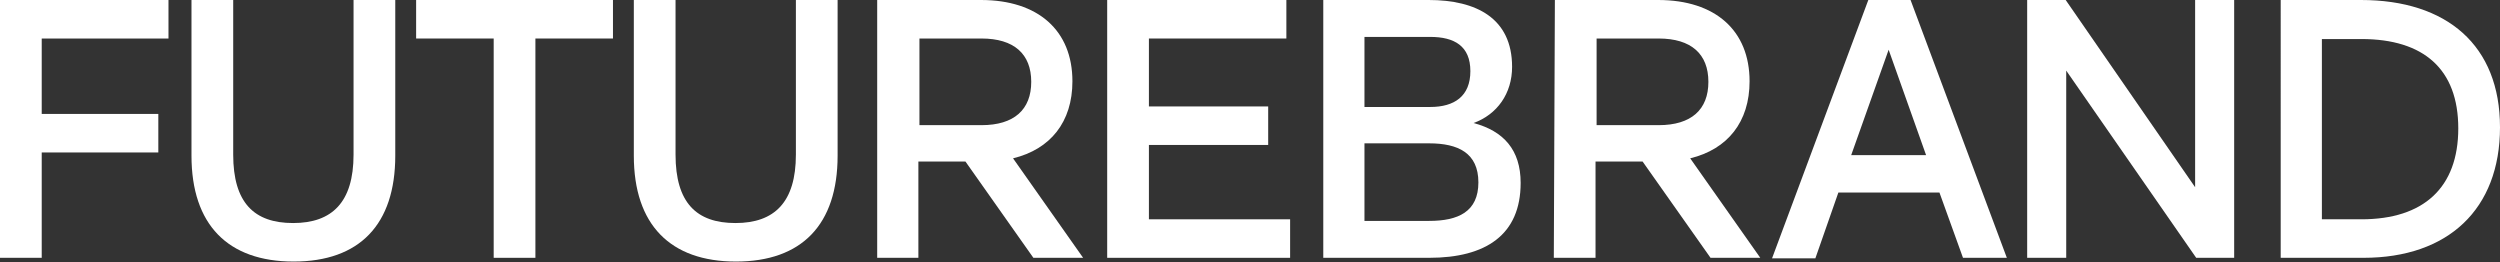
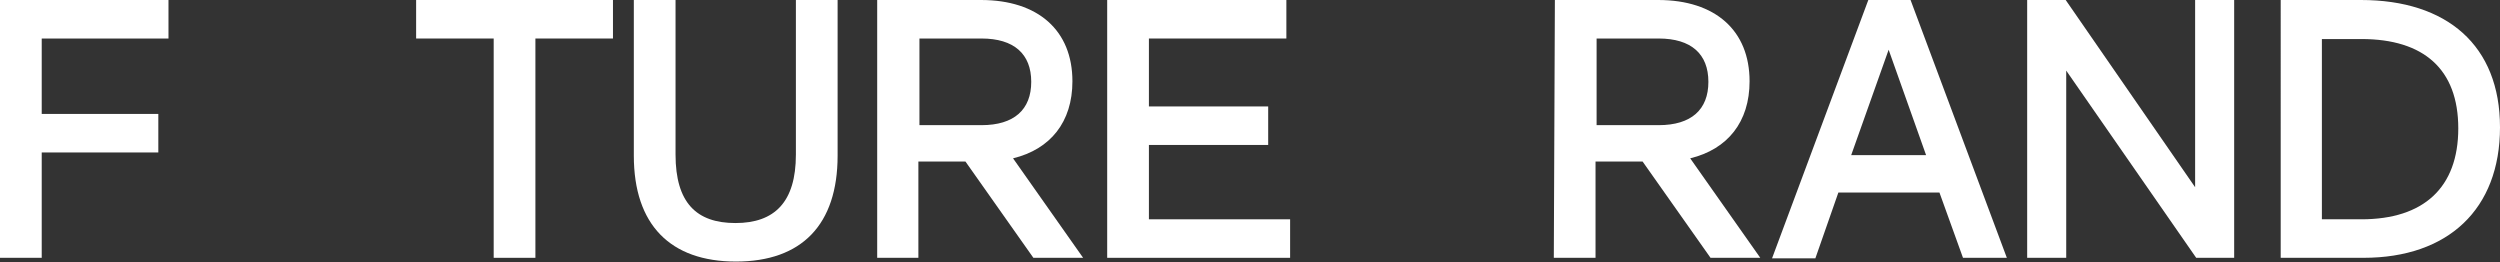
<svg xmlns="http://www.w3.org/2000/svg" version="1.1" id="Livello_1" x="0px" y="0px" viewBox="0 0 467.4 49" style="enable-background:new 0 0 467.4 49;" xml:space="preserve">
  <rect x="0" y="0" width="467.4" height="49" fill="#333333" stroke="none" />
  <style type="text/css">
	.st0{fill:#FFFFFF;}
</style>
  <path class="st0" d="M0,0h31.5v7.2H7.8v14.1h21.8v7.2H7.8v19.7H0V0z" />
-   <path class="st0" d="M35.8,29.1V0h7.8v28.9c0,9,3.9,12.8,11.2,12.8s11.3-3.9,11.3-12.8V0h7.8v29.1c0,12.9-6.7,19.8-19,19.8  S35.8,42,35.8,29.1z" />
  <path class="st0" d="M92.3,7.2H77.8V0h36.8v7.2h-14.5v41h-7.8L92.3,7.2L92.3,7.2z" />
  <path class="st0" d="M118.5,29.1V0h7.8v28.9c0,9,3.9,12.8,11.2,12.8s11.3-3.9,11.3-12.8V0h7.8v29.1c0,12.9-6.7,19.8-19,19.8  S118.5,42,118.5,29.1z" />
  <path class="st0" d="M164,0h19.4c10.7,0,17.1,5.7,17.1,15.2c0,7.6-4.1,12.7-11.1,14.4l13.1,18.6h-9.3l-12.7-18h-8.8v18H164V0z   M183.5,23.4c6.1,0,9.3-2.9,9.3-8.1s-3.2-8.1-9.3-8.1h-11.6v16.2H183.5z" />
  <path class="st0" d="M207,0h33.5v7.2h-25.7v12.7h22.3v7.2h-22.3V41h26.4v7.2H207L207,0L207,0z" />
-   <path class="st0" d="M247.4,0h19.7c8.9,0,15.6,3.4,15.6,12.5c0,5-2.8,8.9-7.2,10.5c5.6,1.5,8.8,5,8.8,11.2c0,9.7-6.5,14-17.1,14  h-19.8L247.4,0L247.4,0z M267.4,20c4.5,0,7.5-2,7.5-6.7s-3-6.4-7.5-6.4h-12.3V20H267.4z M267.2,41.3c5.4,0,9.2-1.7,9.2-7.2  s-3.8-7.3-9.2-7.3h-12.1v14.5H267.2z" />
  <path class="st0" d="M290.7,0H310c10.7,0,17.1,5.7,17.1,15.2c0,7.6-4.1,12.7-11.1,14.4l13.1,18.6h-9.3l-12.7-18h-8.8v18h-7.8  L290.7,0L290.7,0z M310.1,23.4c6.1,0,9.3-2.9,9.3-8.1s-3.2-8.1-9.3-8.1h-11.6v16.2H310.1z" />
  <path class="st0" d="M349.3,0h7.9l18,48.2H367L362.6,36h-18.9l-4.3,12.3h-8.1L349.3,0z M360.1,29l-7-19.7l-7,19.7H360.1L360.1,29z" />
  <path class="st0" d="M379,0h7.2l24.2,35V0h7.3v48.2h-7.1l-24.3-35v35h-7.3L379,0L379,0z" />
  <path class="st0" d="M426.4,0h15c16.1,0,26,8.5,26,23.8s-9.7,24.4-25.5,24.4h-15.5L426.4,0L426.4,0z M441.5,41  c11.6,0,18.1-5.9,18.1-17s-6.5-16.7-18.1-16.7h-7.4V41H441.5z" />
</svg>